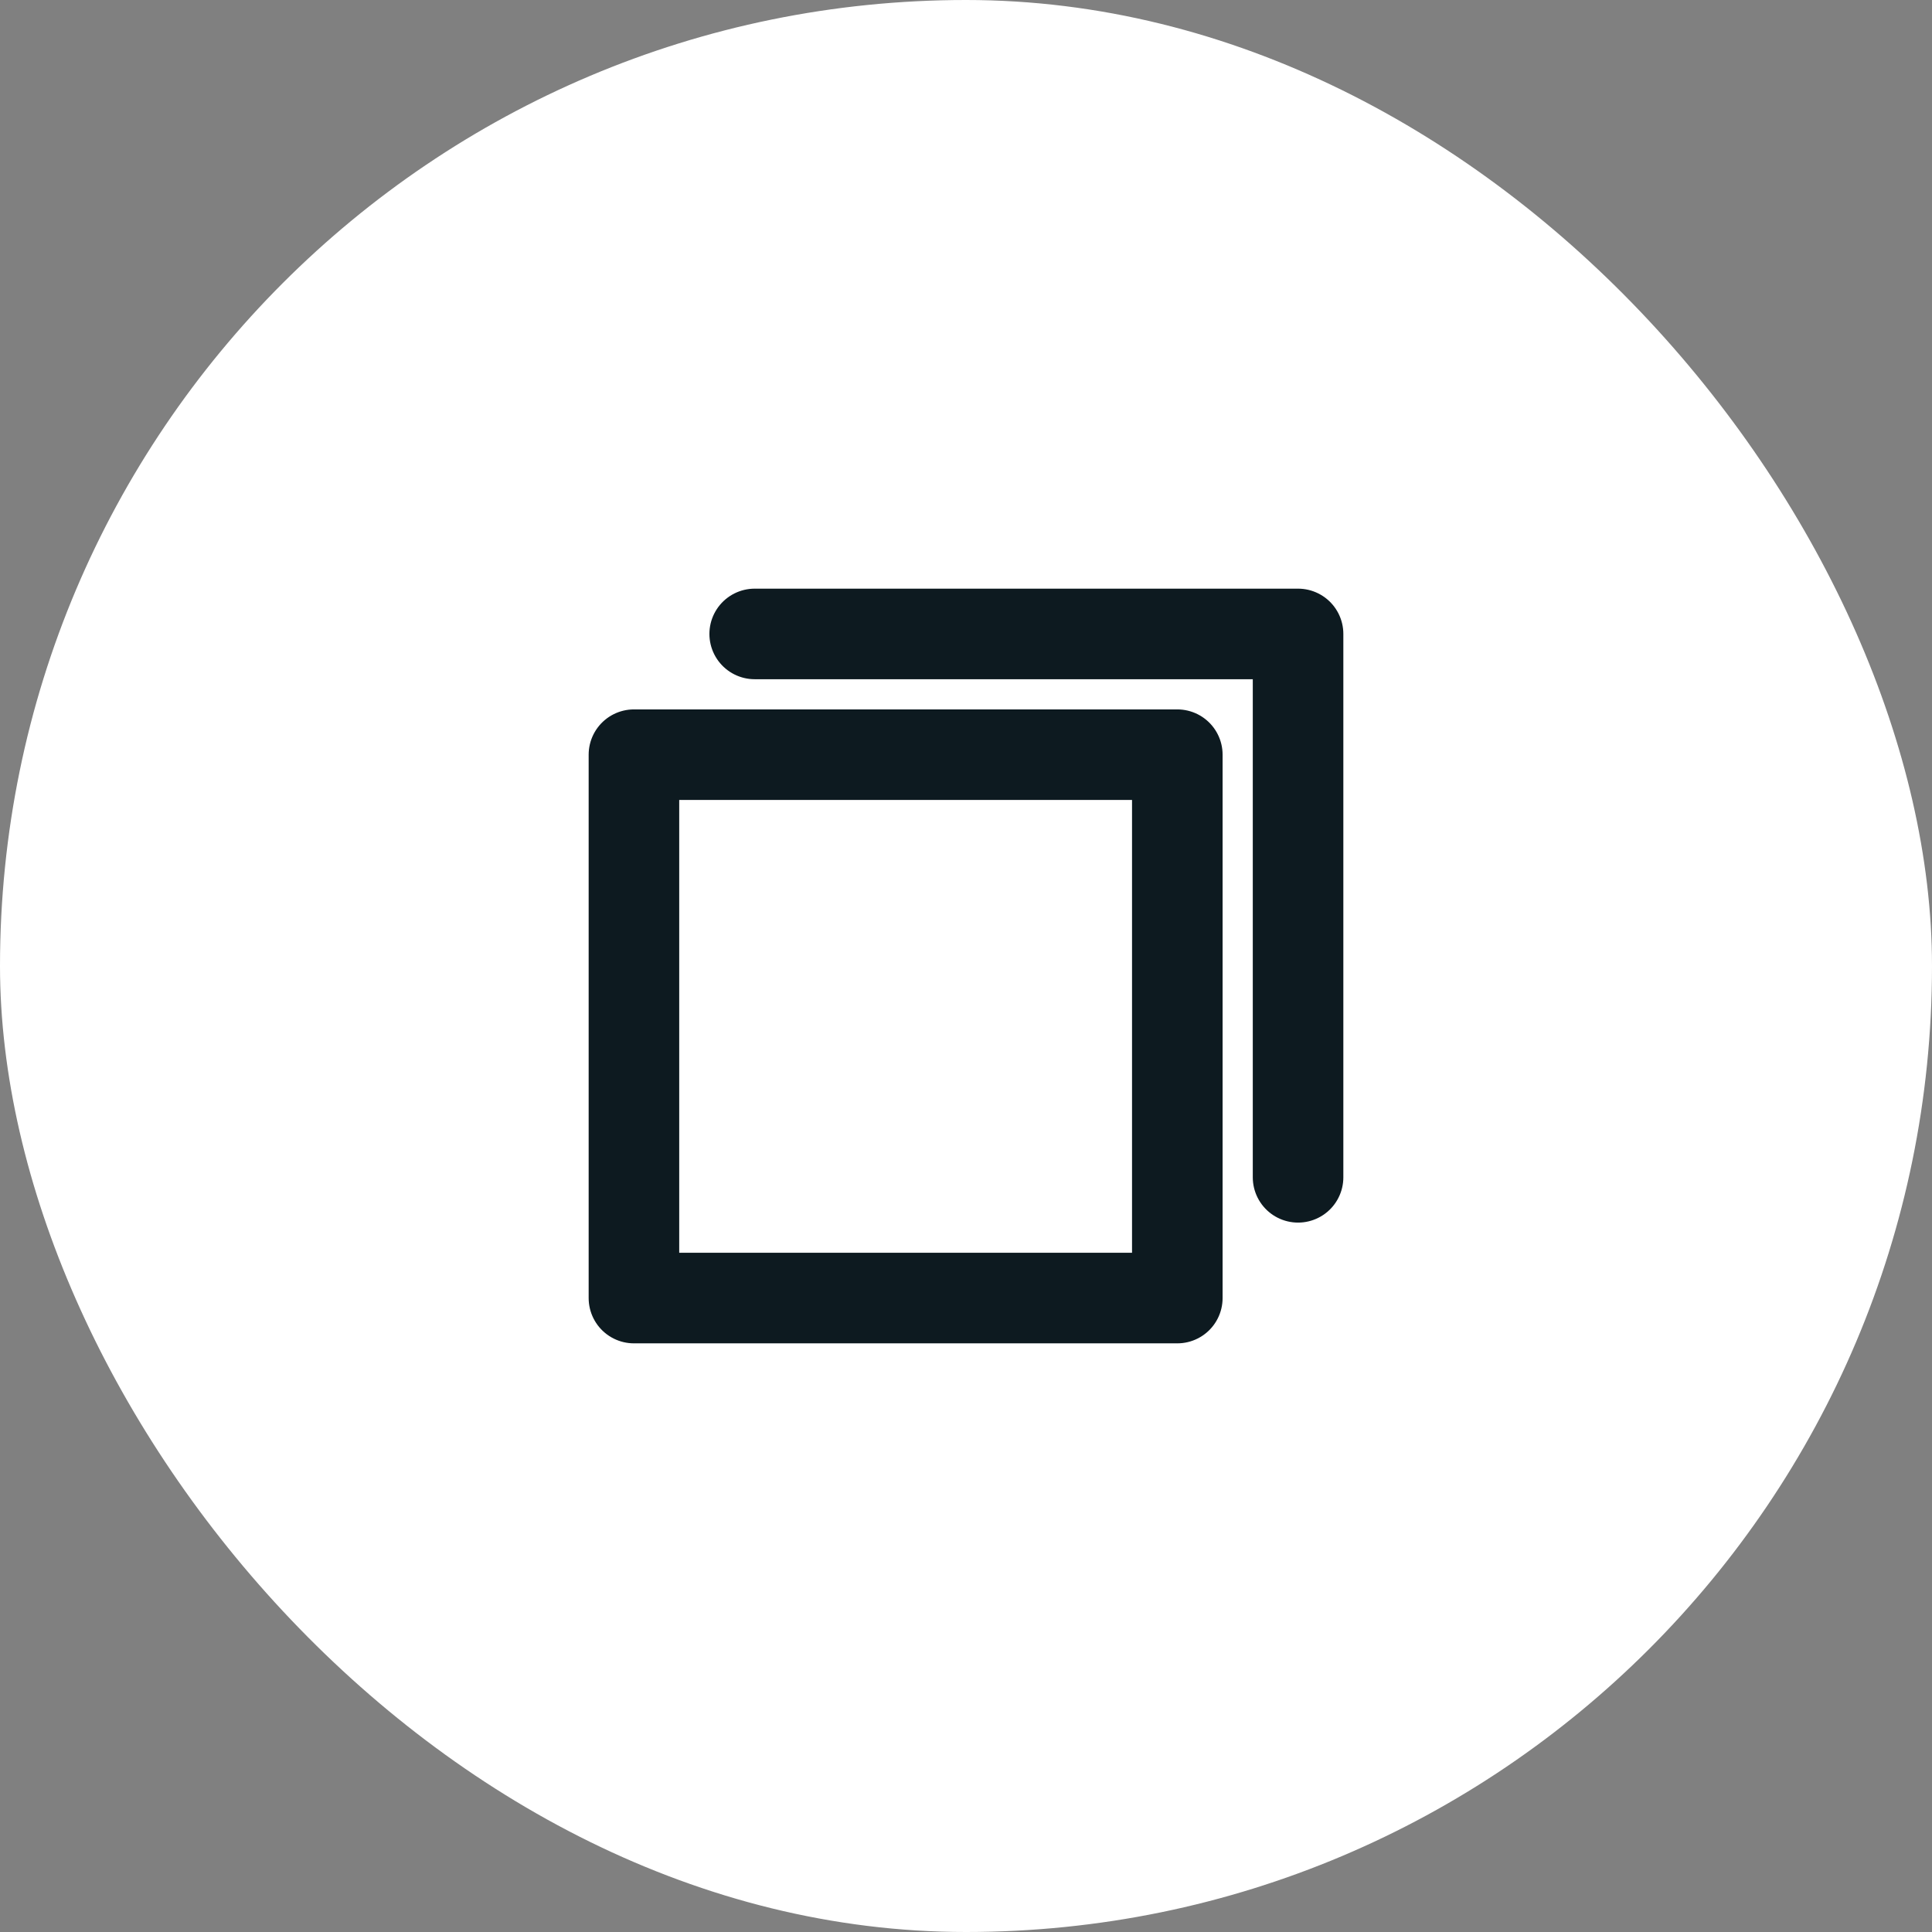
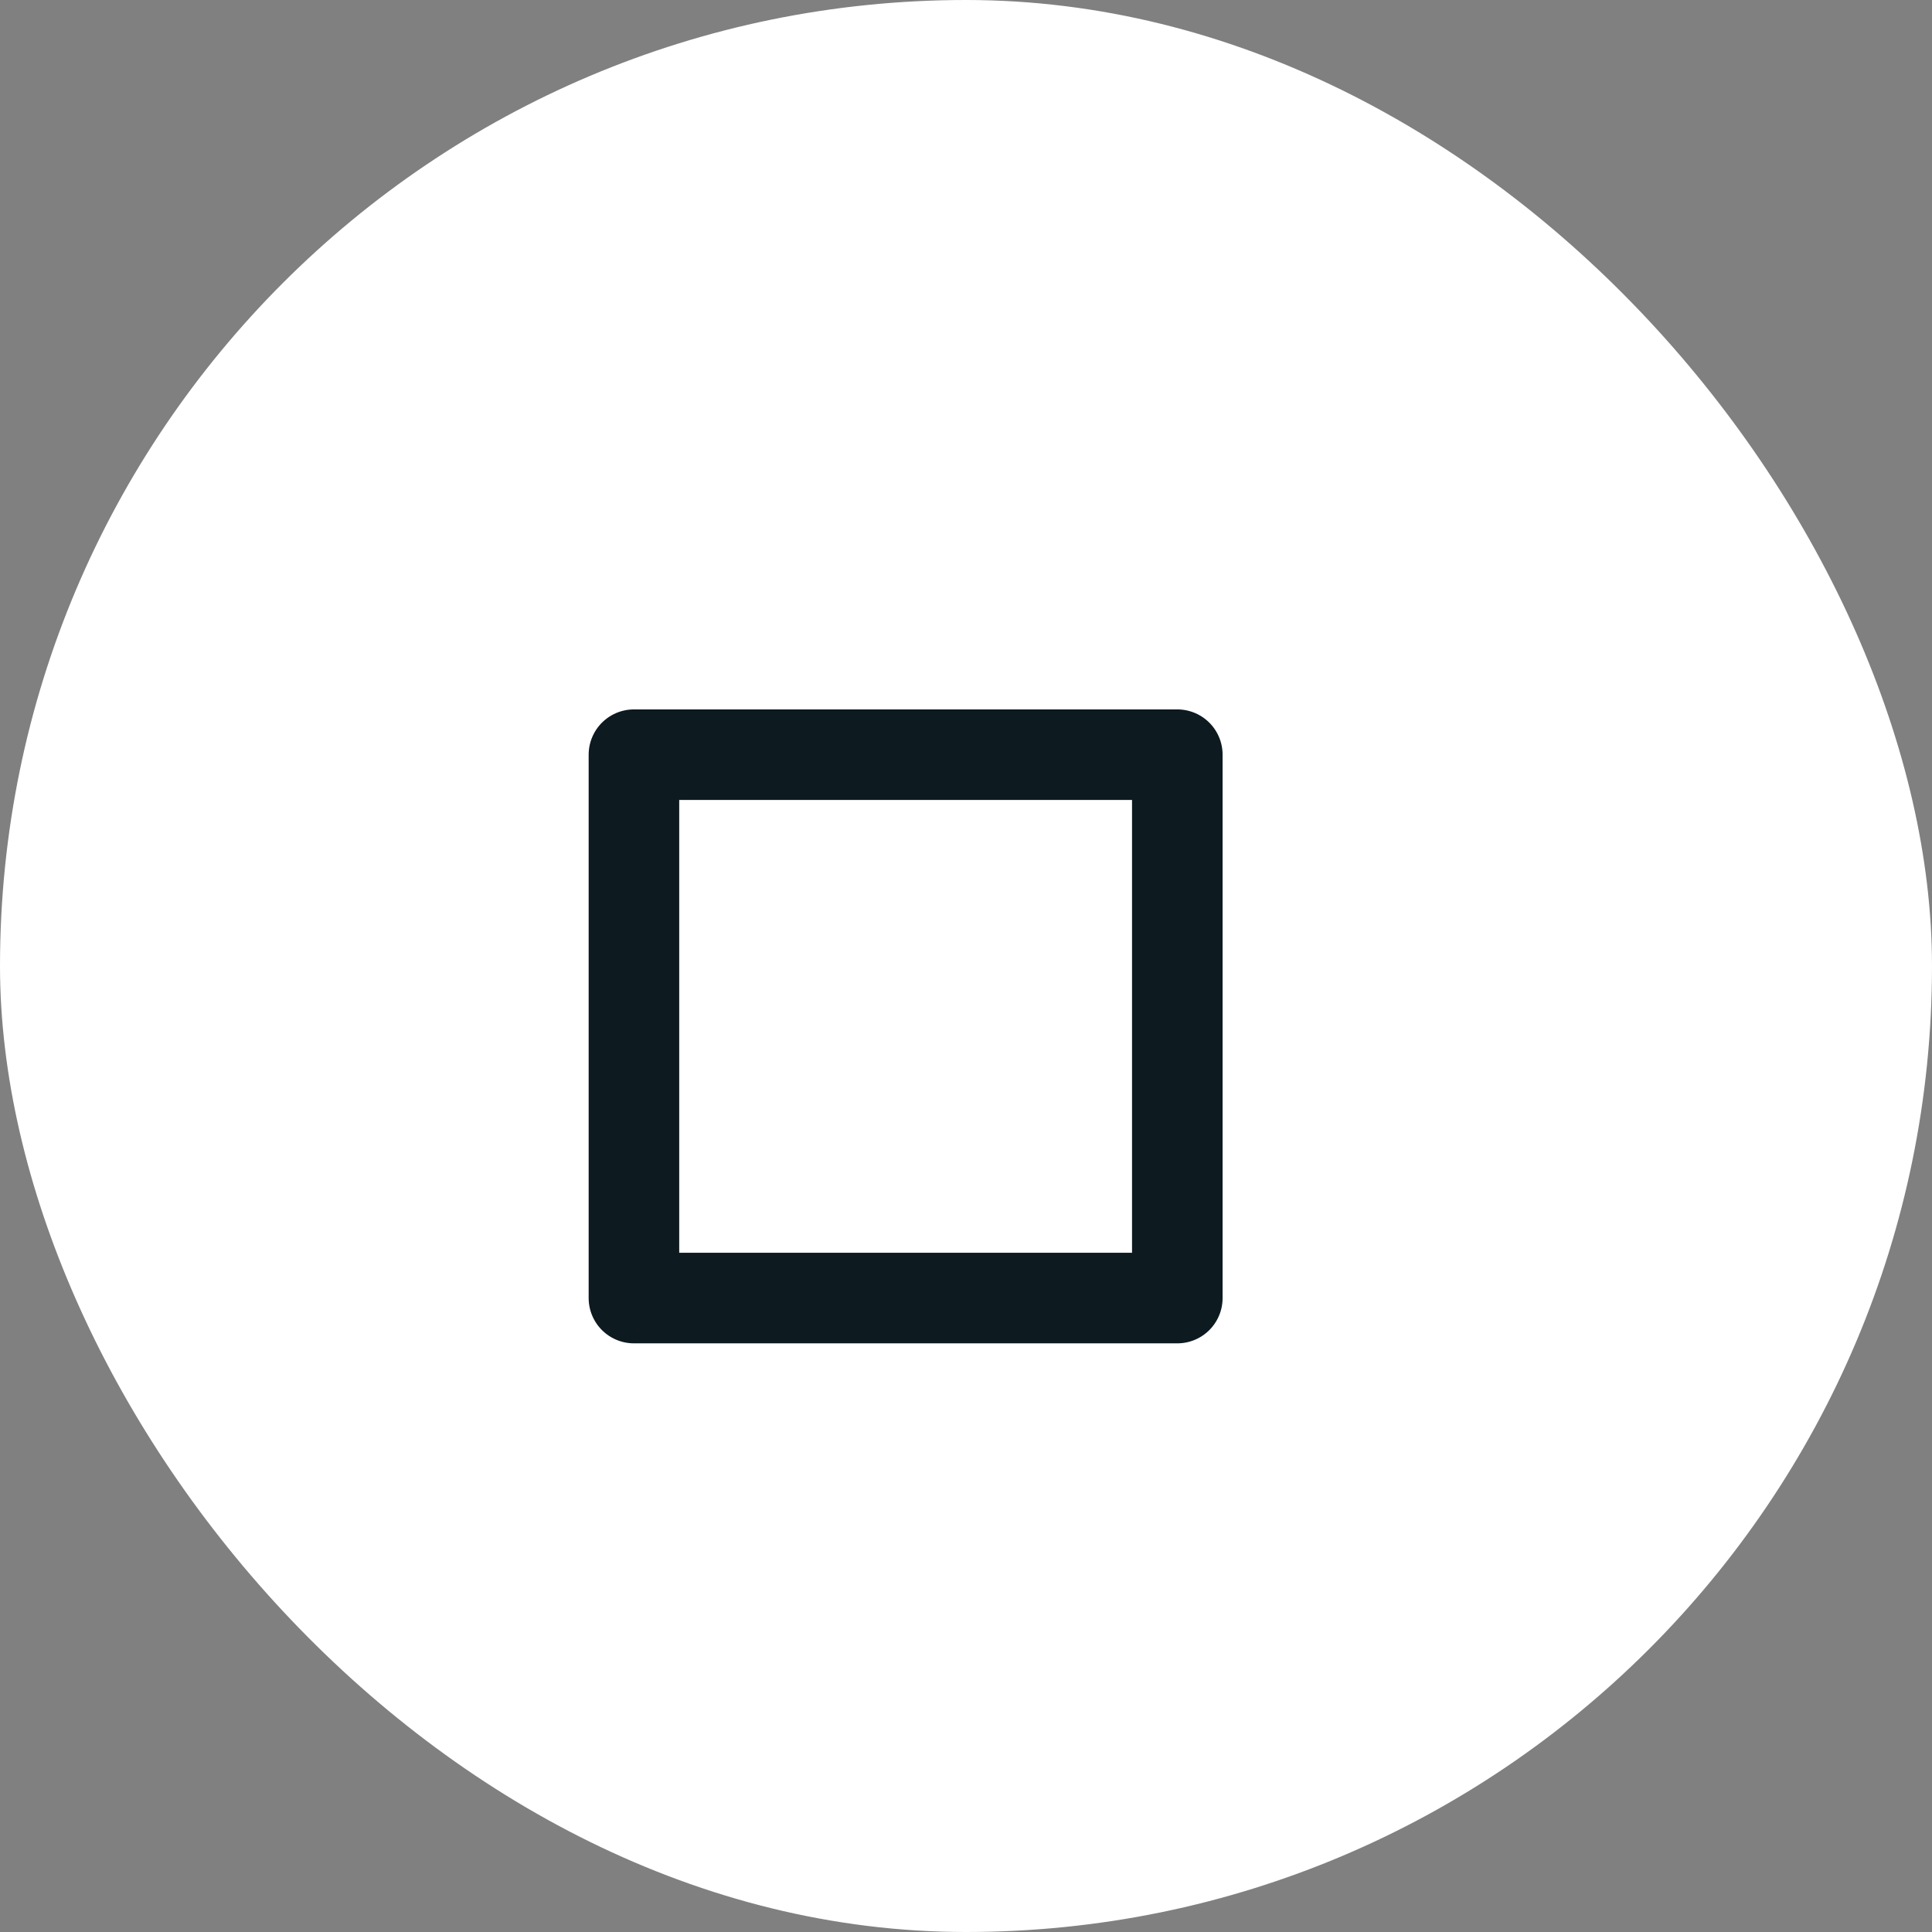
<svg xmlns="http://www.w3.org/2000/svg" width="32" height="32" viewBox="0 0 32 32" fill="none">
  <rect x="0" y="0" width="32" height="32" fill="#808080" stroke="none" />
  <rect width="32" height="32" rx="16" fill="white" />
-   <path d="M21.5 19.5V10.5H12.5" stroke="#0D1A20" stroke-width="1.5" stroke-linecap="round" stroke-linejoin="round" />
  <path d="M19.5 12.5H10.5V21.5H19.5V12.5Z" stroke="#0D1A20" stroke-width="1.5" stroke-linecap="round" stroke-linejoin="round" />
</svg>